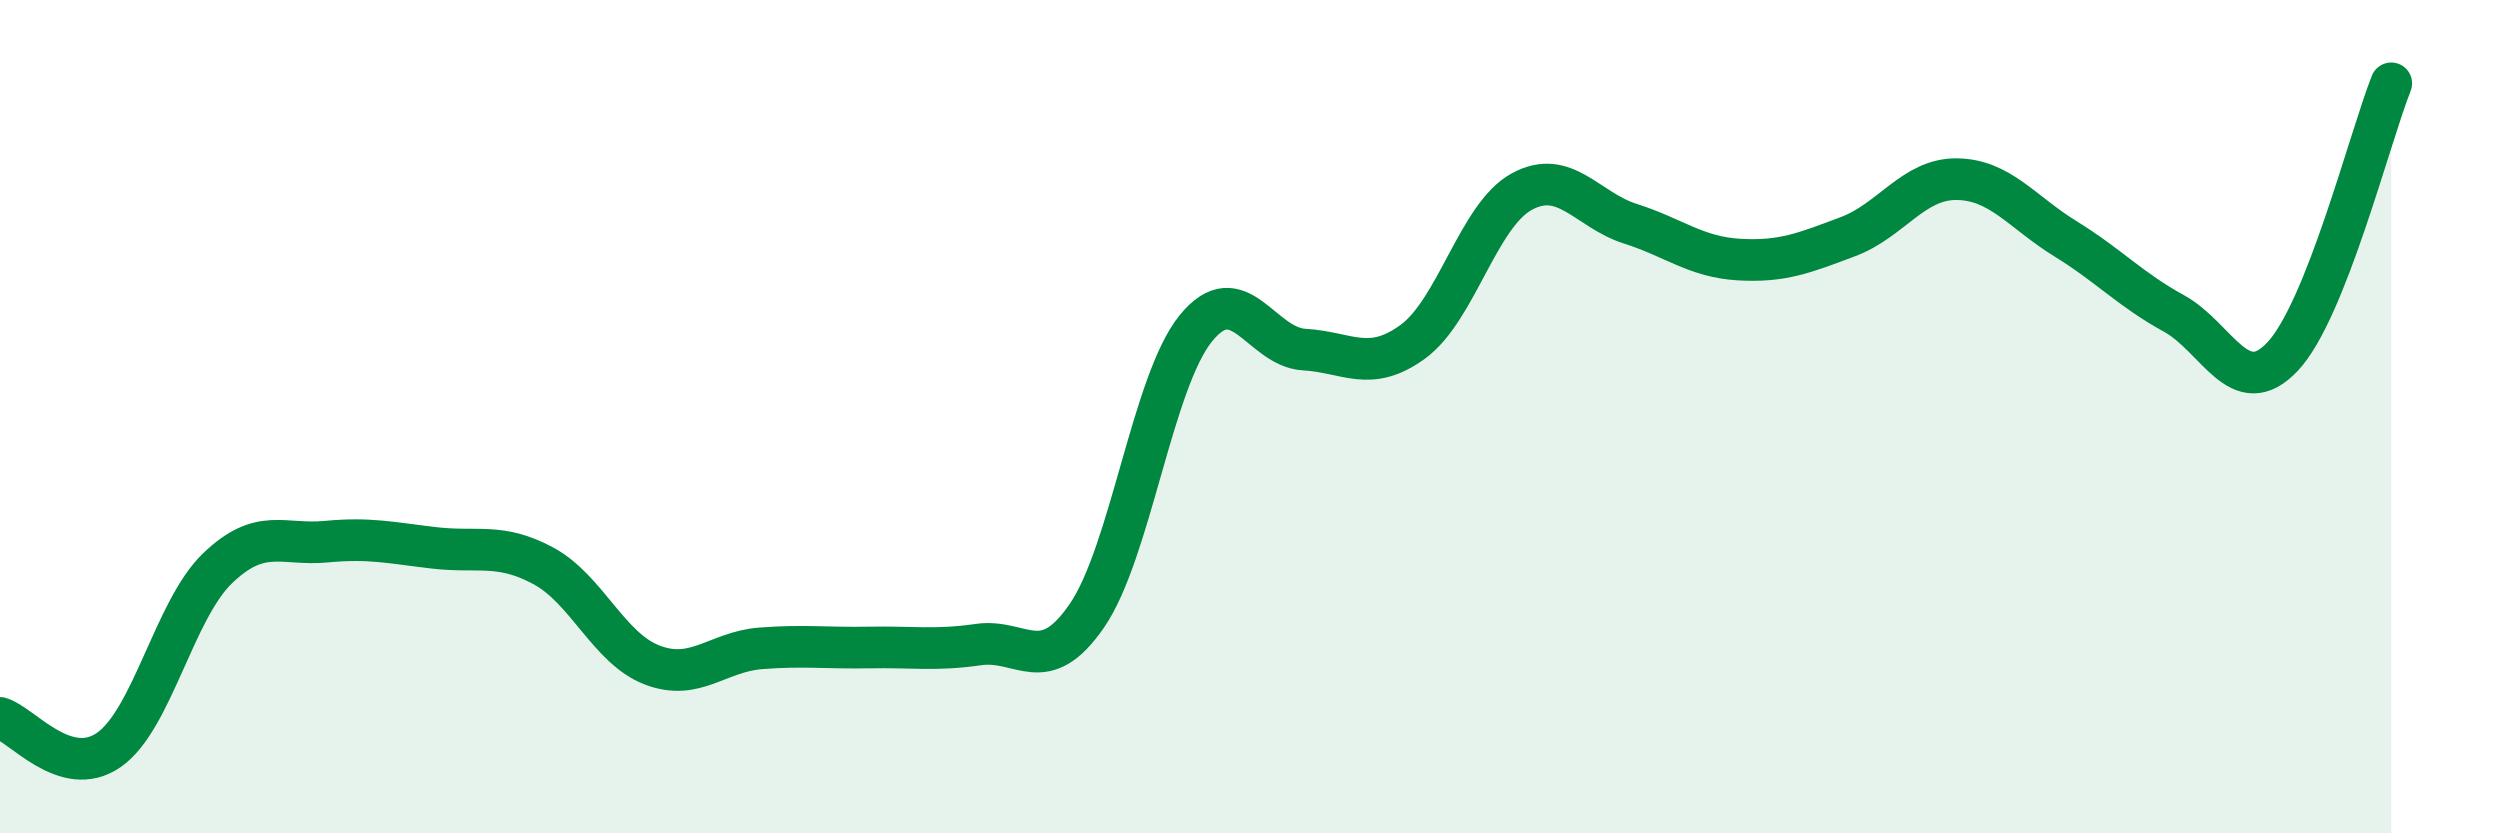
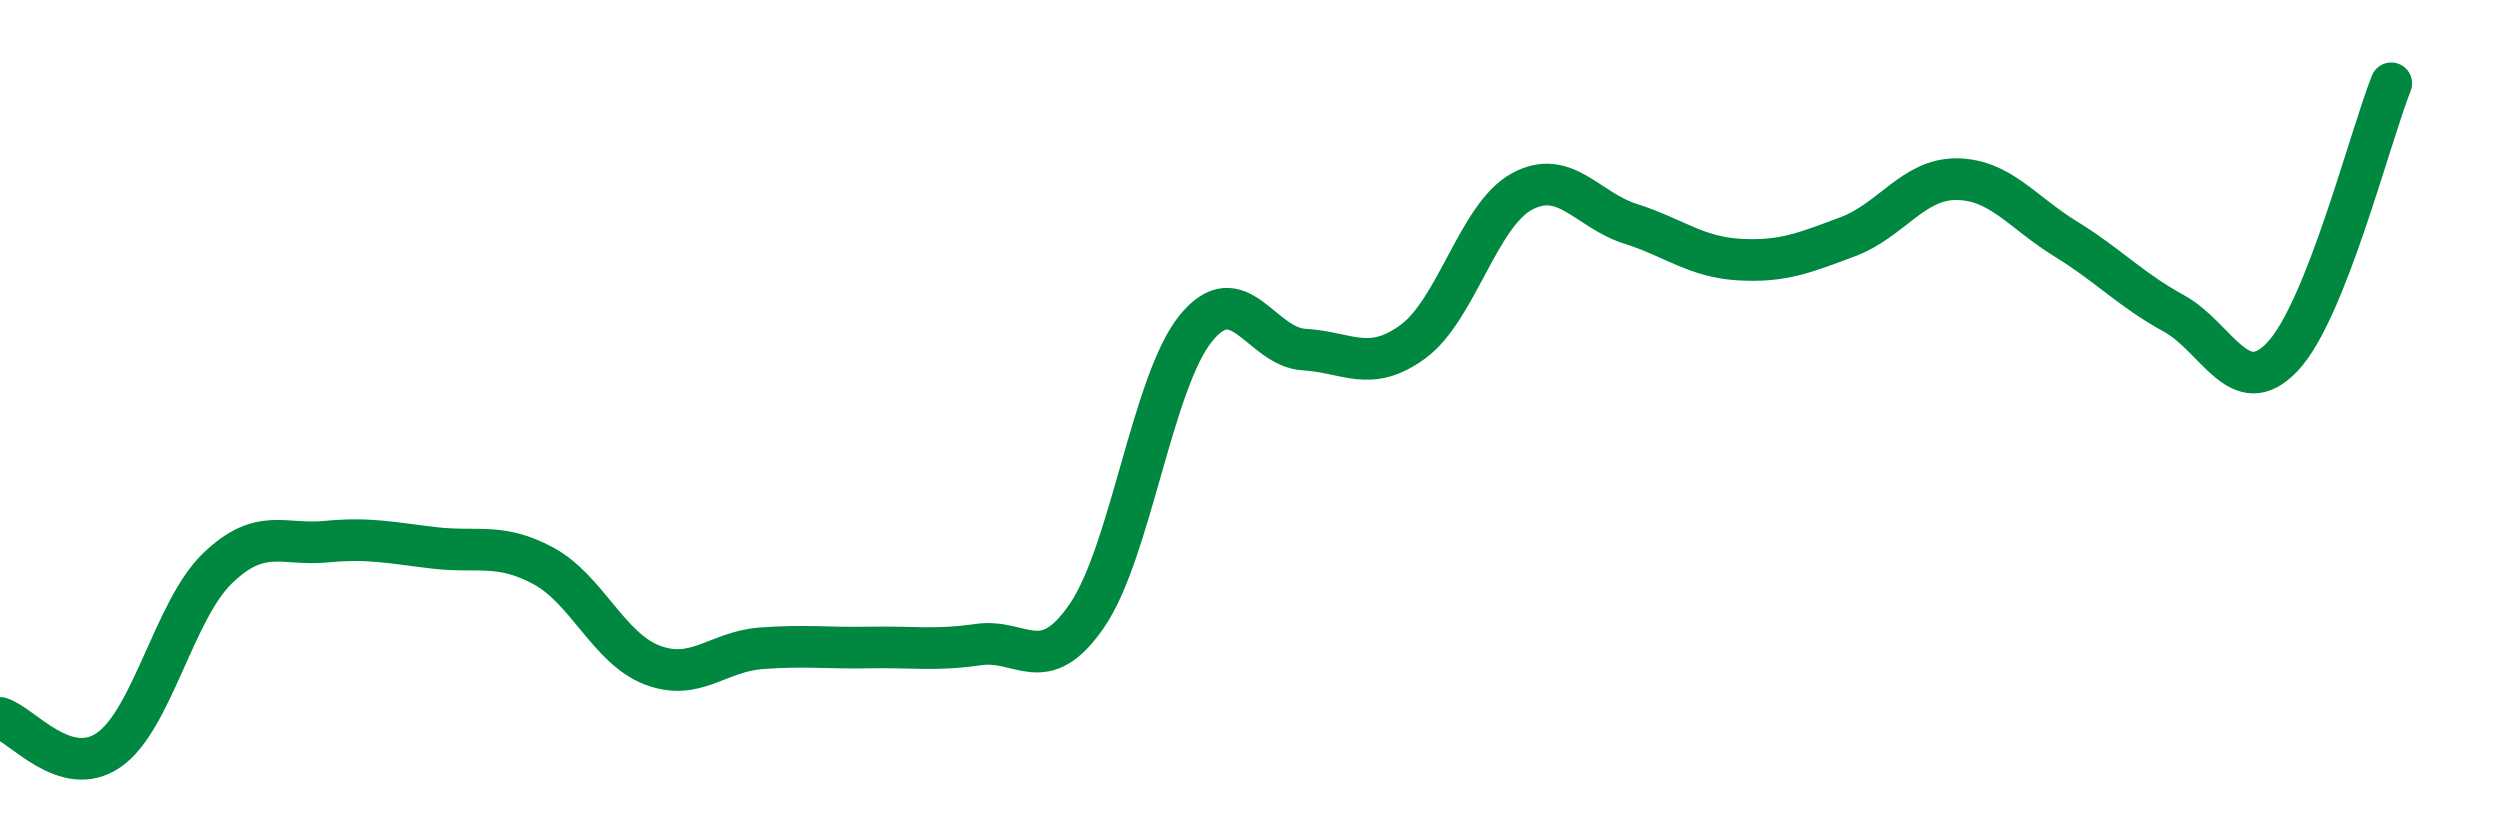
<svg xmlns="http://www.w3.org/2000/svg" width="60" height="20" viewBox="0 0 60 20">
-   <path d="M 0,17.23 C 0.52,17.38 1.57,18.72 2.61,18 C 3.65,17.28 4.18,14.64 5.22,13.64 C 6.26,12.64 6.79,13.1 7.83,13 C 8.87,12.9 9.39,13.03 10.43,13.15 C 11.47,13.27 12,13.02 13.04,13.58 C 14.08,14.14 14.61,15.56 15.65,15.96 C 16.69,16.36 17.22,15.64 18.26,15.56 C 19.3,15.48 19.83,15.56 20.87,15.54 C 21.91,15.52 22.44,15.62 23.48,15.47 C 24.52,15.32 25.05,16.29 26.09,14.77 C 27.13,13.25 27.66,9.16 28.7,7.88 C 29.74,6.6 30.26,8.33 31.3,8.39 C 32.34,8.45 32.87,8.96 33.91,8.2 C 34.95,7.44 35.48,5.17 36.52,4.6 C 37.56,4.03 38.09,5.04 39.13,5.37 C 40.17,5.7 40.7,6.17 41.74,6.23 C 42.78,6.29 43.31,6.07 44.35,5.68 C 45.39,5.29 45.92,4.29 46.96,4.3 C 48,4.31 48.53,5.09 49.57,5.73 C 50.61,6.37 51.13,6.95 52.17,7.52 C 53.21,8.09 53.74,9.66 54.78,8.56 C 55.82,7.46 56.87,3.31 57.39,2L57.39 20L0 20Z" fill="#008740" opacity="0.1" stroke-linecap="round" stroke-linejoin="round" />
  <path d="M 0,17.23 C 0.52,17.38 1.57,18.72 2.61,18 C 3.65,17.28 4.18,14.64 5.22,13.64 C 6.26,12.64 6.79,13.1 7.83,13 C 8.87,12.9 9.39,13.03 10.43,13.15 C 11.47,13.27 12,13.02 13.04,13.58 C 14.08,14.14 14.61,15.56 15.65,15.96 C 16.69,16.36 17.22,15.64 18.26,15.56 C 19.3,15.48 19.83,15.56 20.87,15.54 C 21.91,15.52 22.44,15.62 23.48,15.47 C 24.52,15.32 25.05,16.29 26.09,14.77 C 27.13,13.25 27.66,9.16 28.7,7.88 C 29.74,6.6 30.26,8.33 31.3,8.39 C 32.34,8.45 32.87,8.96 33.91,8.2 C 34.95,7.44 35.48,5.17 36.52,4.6 C 37.56,4.03 38.09,5.04 39.13,5.37 C 40.17,5.7 40.7,6.17 41.74,6.23 C 42.78,6.29 43.31,6.07 44.35,5.68 C 45.39,5.29 45.92,4.29 46.96,4.3 C 48,4.31 48.53,5.09 49.57,5.73 C 50.61,6.37 51.13,6.95 52.17,7.52 C 53.21,8.09 53.74,9.66 54.78,8.56 C 55.82,7.46 56.87,3.31 57.39,2" stroke="#008740" stroke-width="1" fill="none" stroke-linecap="round" stroke-linejoin="round" />
</svg>